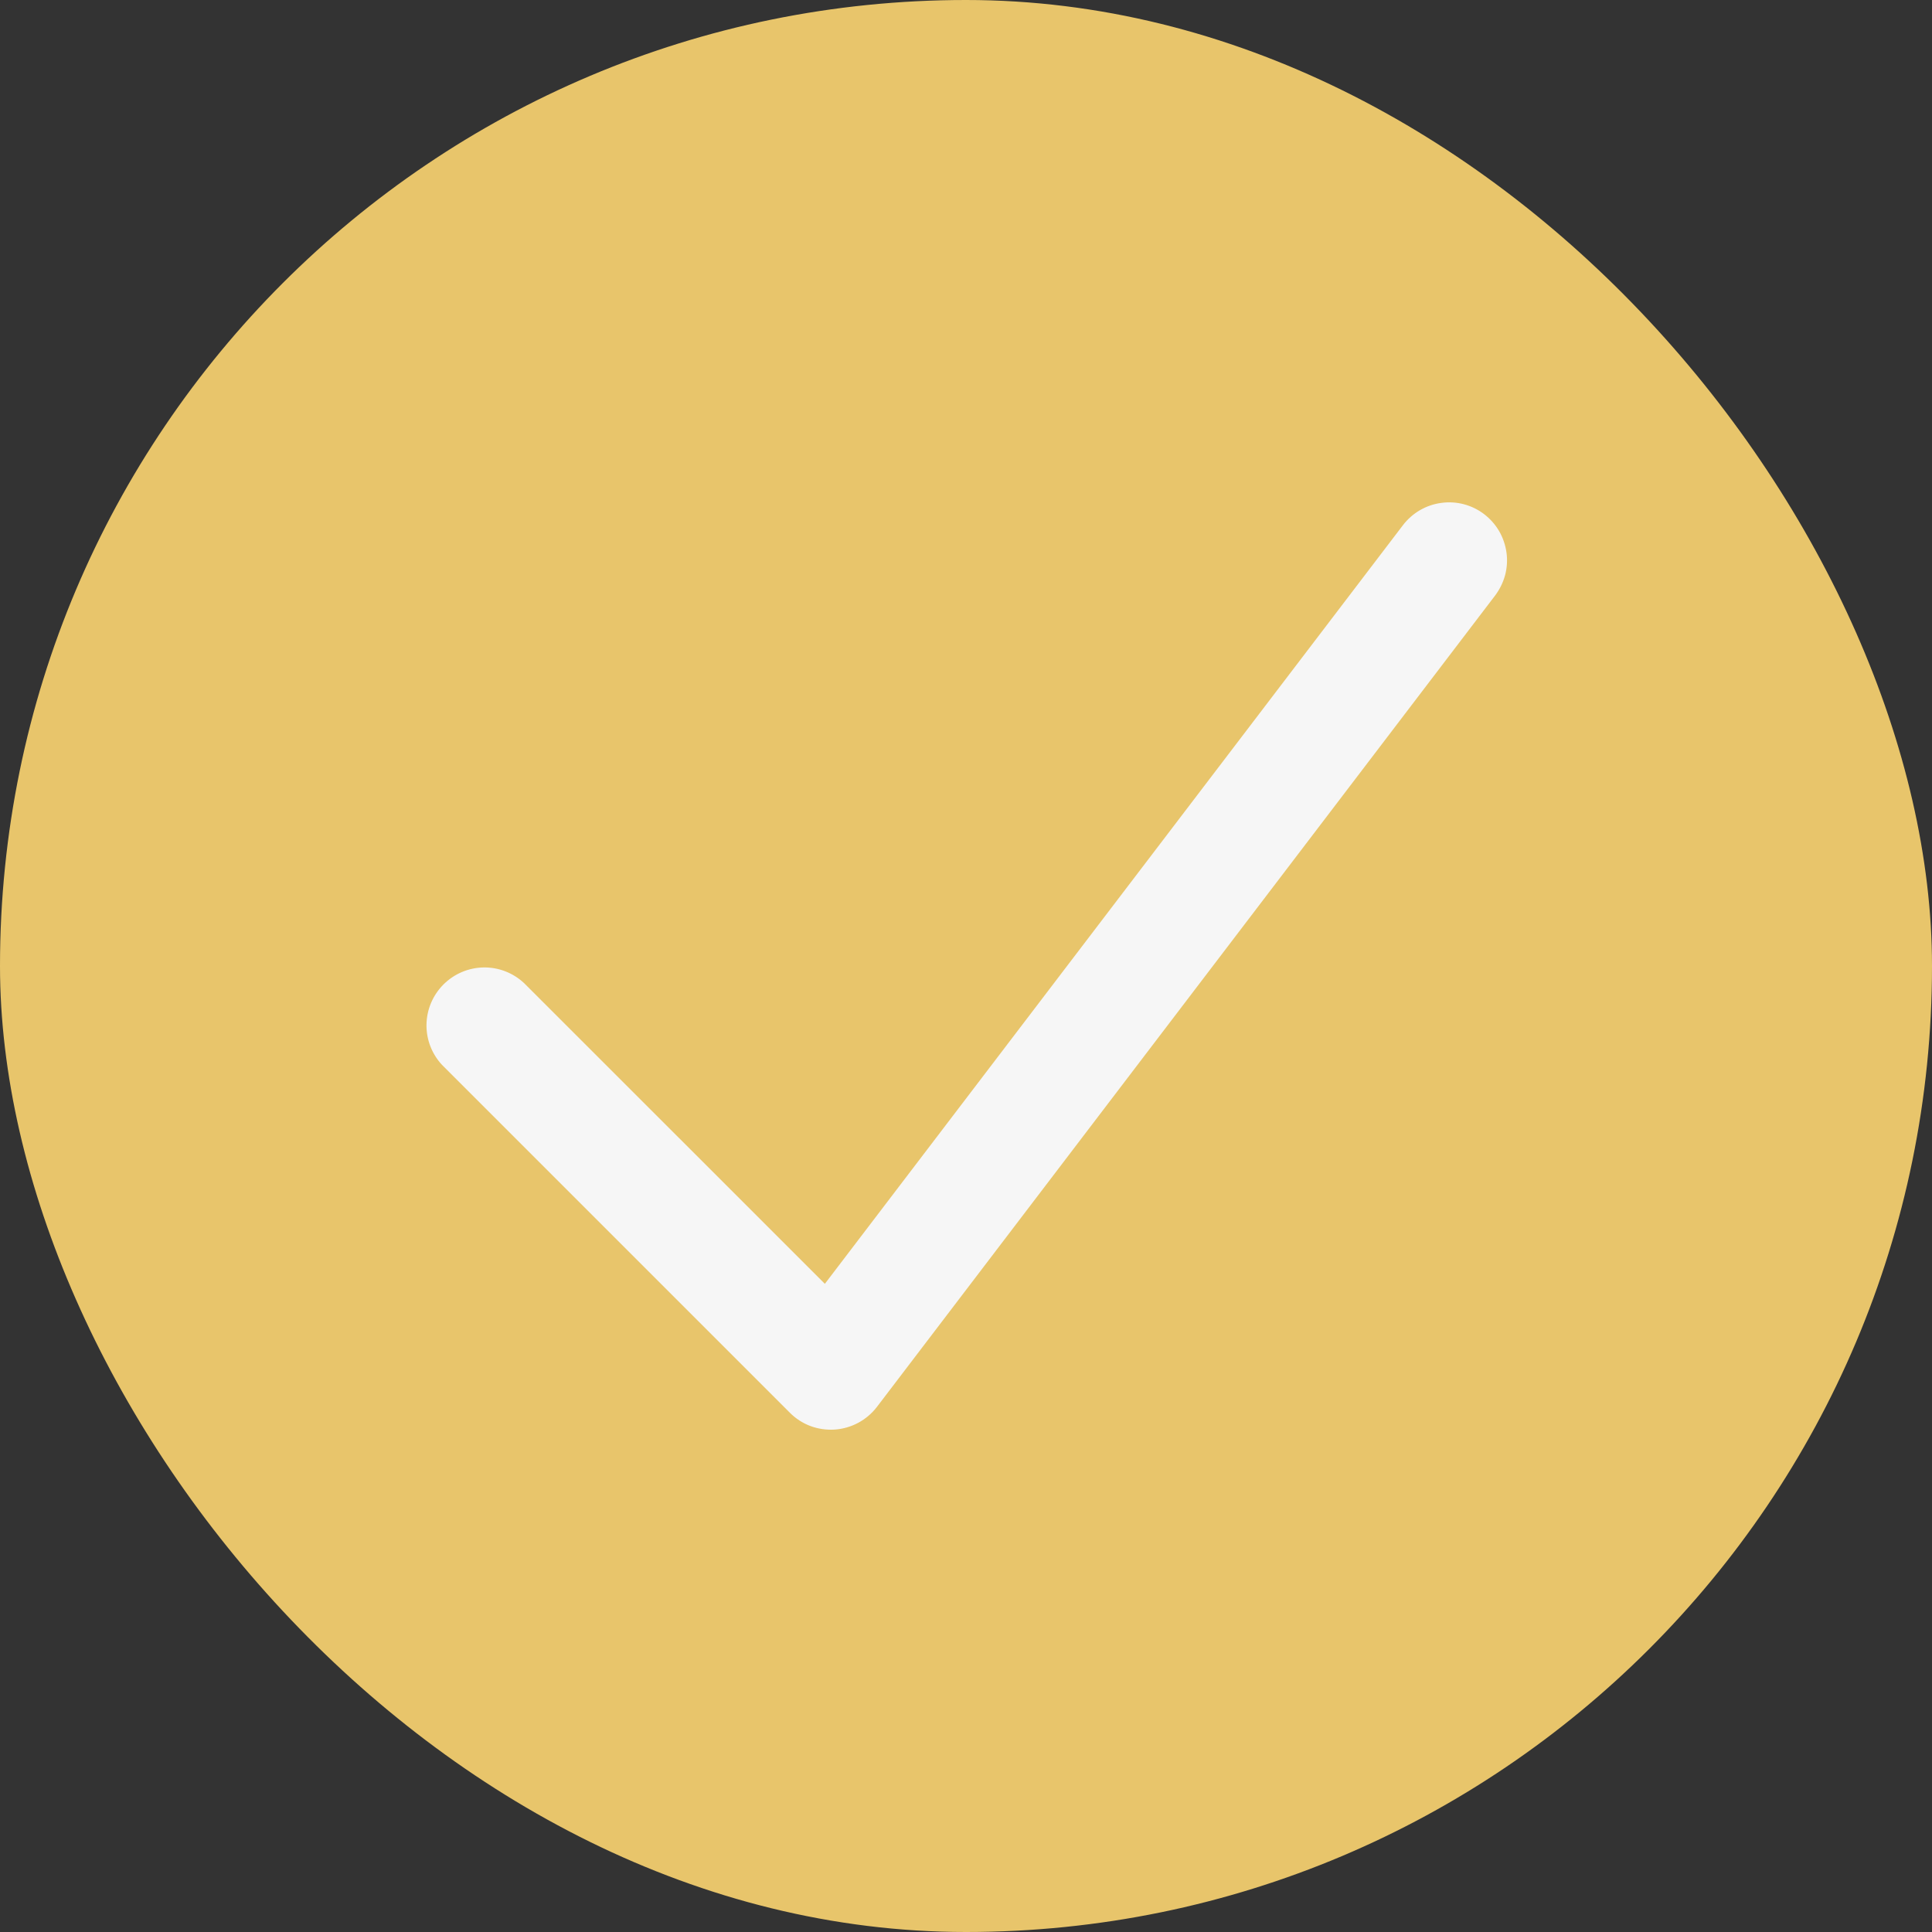
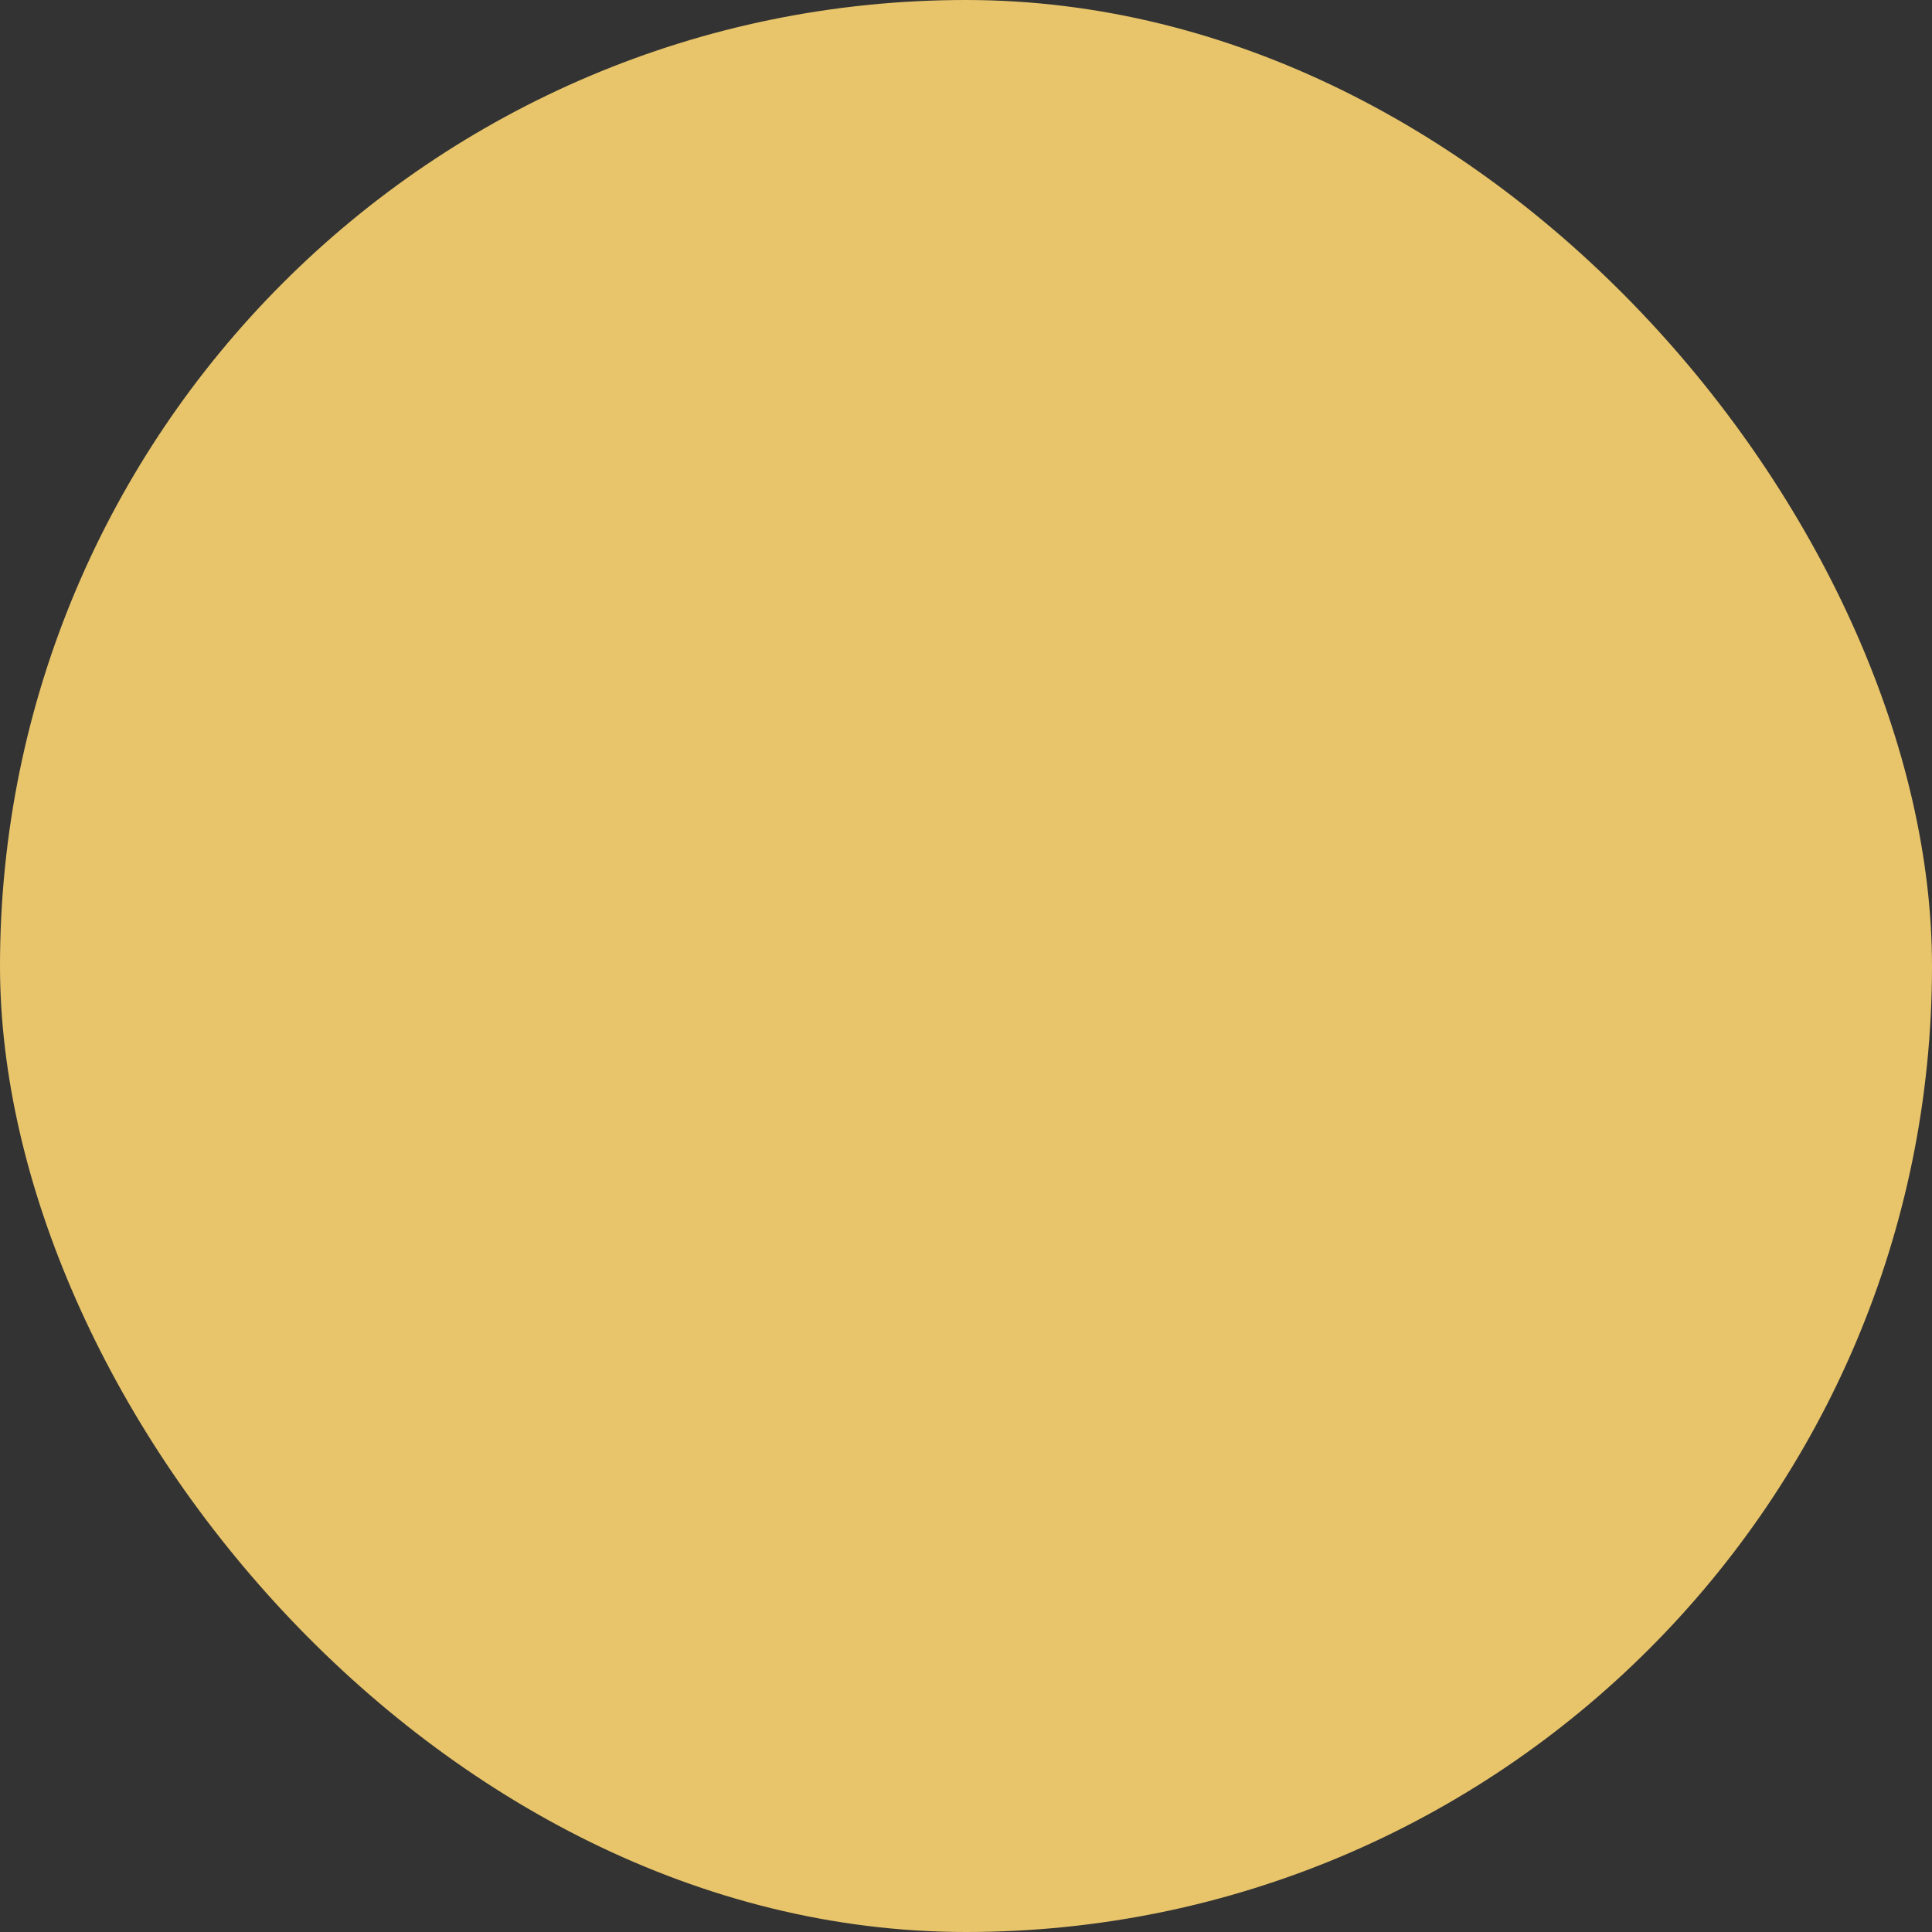
<svg xmlns="http://www.w3.org/2000/svg" width="20" height="20" viewBox="0 0 20 20" fill="none">
  <rect x="0" y="0" width="20" height="20" fill="#333333" stroke="none" />
  <rect width="20" height="20" rx="10" fill="#E8C56B" />
-   <path fill-rule="evenodd" clip-rule="evenodd" d="M15.363 5.322C15.426 5.37 15.479 5.43 15.519 5.498C15.558 5.566 15.584 5.641 15.595 5.719C15.606 5.798 15.601 5.877 15.581 5.953C15.56 6.03 15.525 6.101 15.478 6.164L9.078 14.564C9.026 14.632 8.96 14.688 8.884 14.729C8.809 14.769 8.726 14.793 8.64 14.799C8.555 14.804 8.469 14.792 8.389 14.762C8.309 14.732 8.237 14.685 8.176 14.624L4.576 11.024C4.47 10.91 4.412 10.76 4.415 10.604C4.418 10.449 4.481 10.301 4.591 10.191C4.701 10.081 4.849 10.018 5.004 10.015C5.16 10.012 5.31 10.07 5.424 10.176L8.539 13.29L14.523 5.437C14.62 5.31 14.762 5.227 14.92 5.206C15.077 5.184 15.237 5.226 15.363 5.322Z" fill="#F6F6F6" />
</svg>